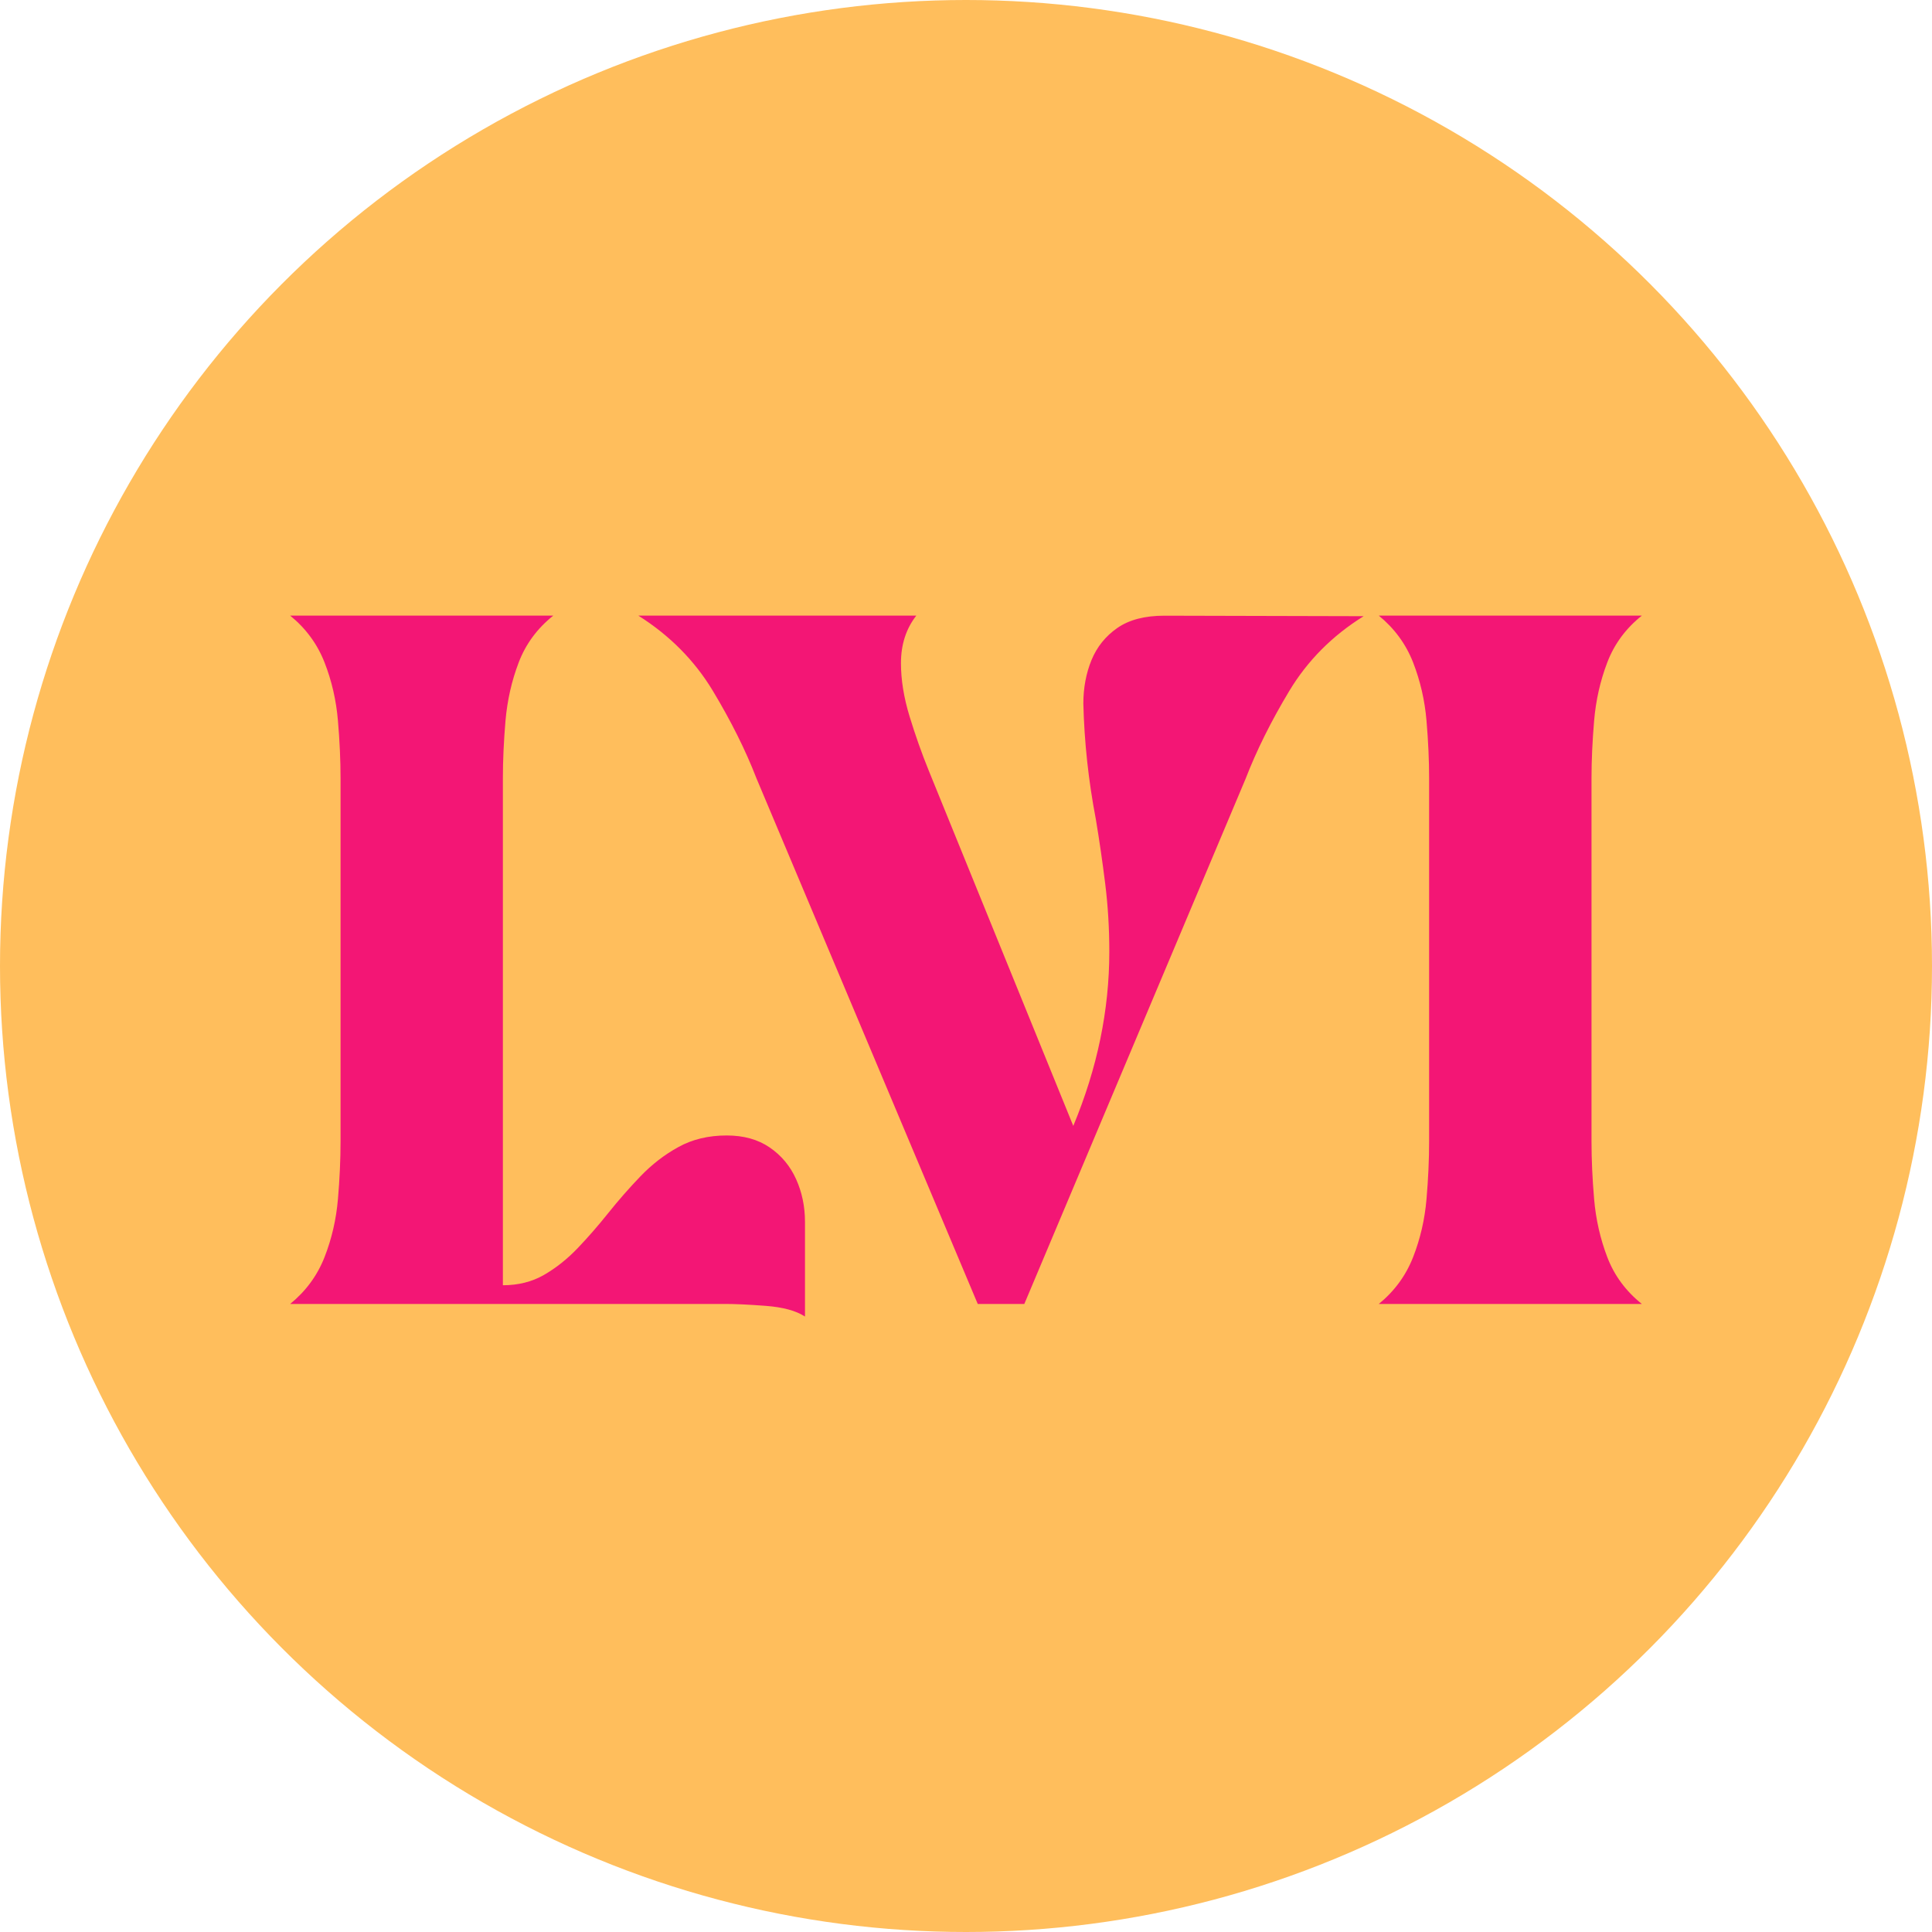
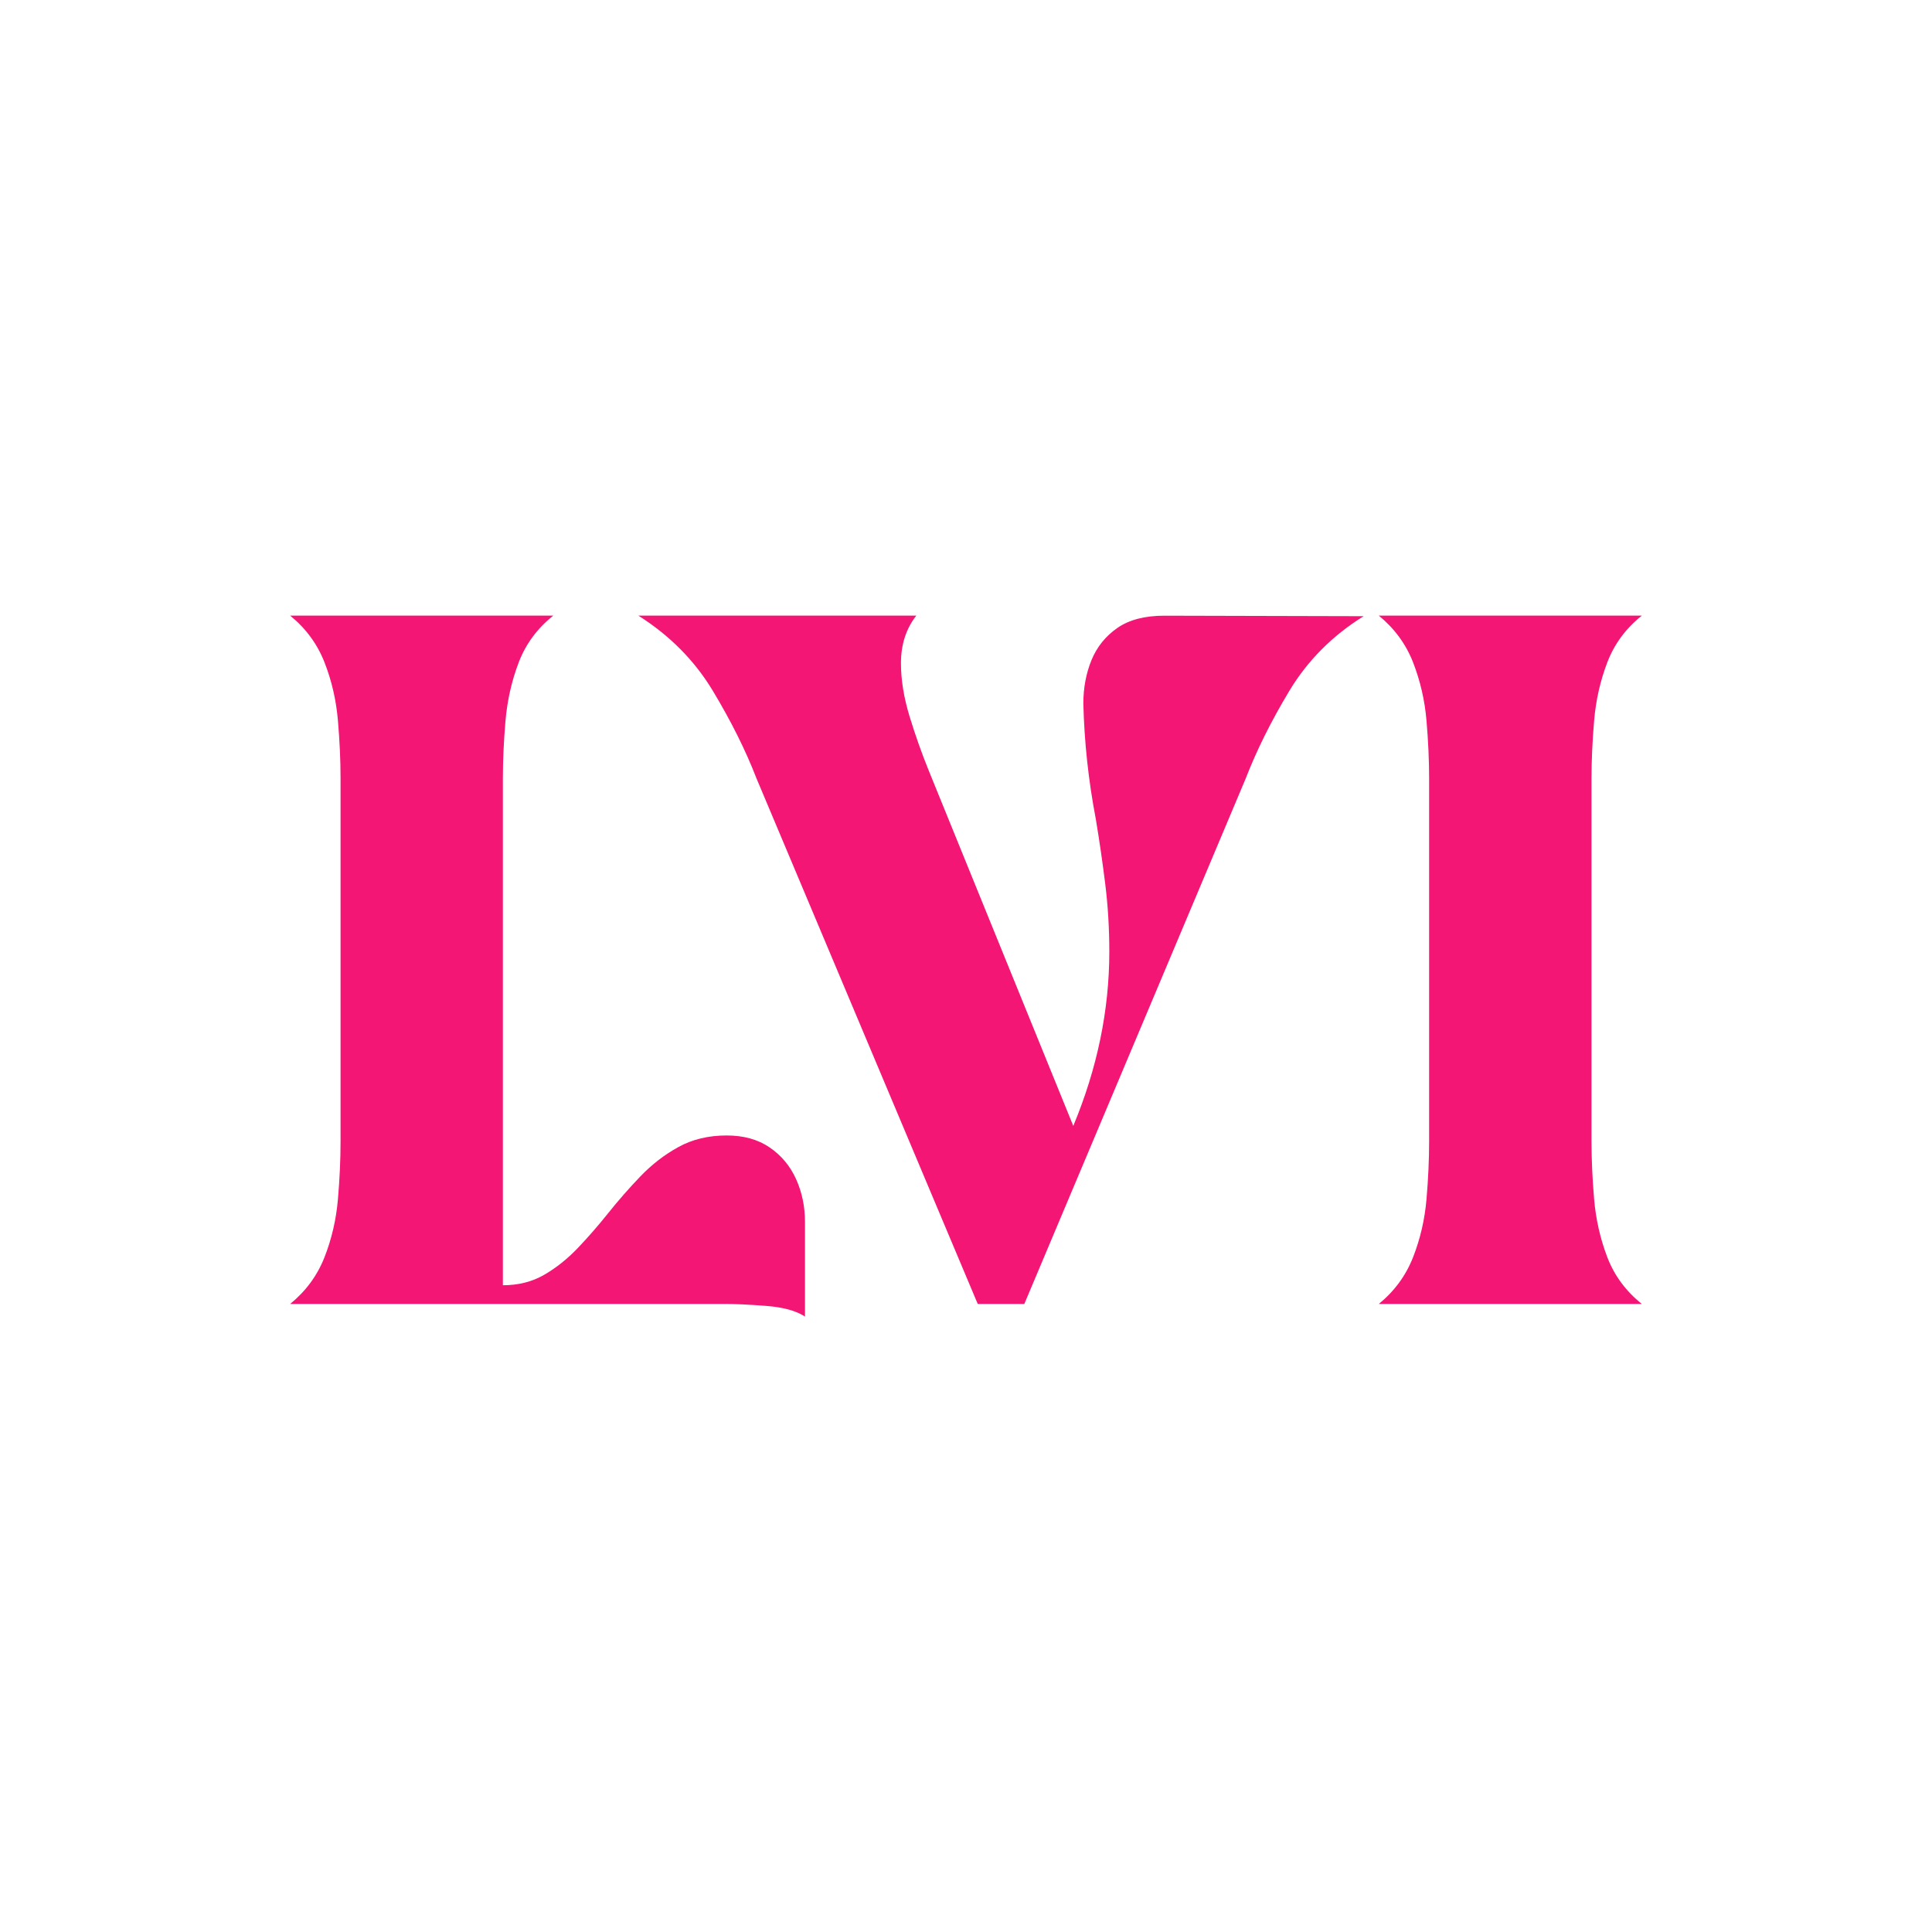
<svg xmlns="http://www.w3.org/2000/svg" viewBox="0 0 311 311" data-name="Capa 2" id="Capa_2">
  <defs>
    <style>
      .cls-1 {
        fill: #ffbe5c;
      }

      .cls-2 {
        fill: #f31675;
      }
    </style>
  </defs>
  <g data-name="Capa 1" id="Capa_1-2">
    <g>
-       <circle r="155.5" cy="155.5" cx="155.5" class="cls-1" />
      <g>
        <path d="m129.55,211.91c-1.44-.93-3.53-1.49-6.26-1.7-2.73-.21-4.92-.31-6.57-.31H46.71c2.52-2.06,4.37-4.57,5.53-7.53,1.16-2.96,1.88-6.08,2.16-9.35.28-3.27.42-6.38.42-9.31v-58.42c0-2.88-.14-5.98-.42-9.27-.28-3.3-1-6.43-2.16-9.39-1.16-2.96-3-5.47-5.53-7.53h42.35c-2.58,2.06-4.43,4.57-5.56,7.53-1.13,2.96-1.84,6.09-2.13,9.39-.28,3.3-.42,6.39-.42,9.27v81.6c2.47,0,4.68-.55,6.61-1.66,1.93-1.11,3.73-2.54,5.41-4.29,1.67-1.75,3.32-3.64,4.95-5.68,1.62-2.03,3.35-4,5.18-5.91,1.83-1.9,3.86-3.48,6.11-4.71,2.24-1.24,4.83-1.86,7.77-1.86,2.73,0,5.03.64,6.92,1.93,1.88,1.29,3.3,2.99,4.25,5.1.95,2.11,1.43,4.4,1.43,6.88v15.22Z" class="cls-2" />
        <path d="m164.88,209.9h-7.49l-35.62-84.61c-1.75-4.53-4.1-9.23-7.03-14.1-2.94-4.87-6.93-8.9-11.98-12.09h44.74c-1.65,2.11-2.47,4.66-2.47,7.65,0,2.68.46,5.54,1.39,8.58.93,3.04,1.96,5.95,3.09,8.73l23.26,57.18c3.86-9.27,5.8-18.62,5.8-28.05,0-3.76-.22-7.4-.66-10.93-.44-3.53-.94-6.99-1.51-10.39-1.19-6.23-1.86-12.44-2.01-18.62,0-2.52.44-4.86,1.31-6.99.88-2.14,2.27-3.86,4.17-5.18s4.43-1.97,7.57-1.97l32.07.08c-5.05,3.14-9.04,7.16-11.98,12.05-2.94,4.89-5.28,9.61-7.03,14.14l-35.62,84.54Z" class="cls-2" />
        <path d="m264.29,209.9h-42.34c2.52-2.06,4.36-4.57,5.52-7.53,1.16-2.96,1.88-6.08,2.16-9.35.28-3.27.42-6.38.42-9.31v-58.42c0-2.88-.14-5.98-.42-9.27-.28-3.3-1.01-6.43-2.16-9.39-1.16-2.96-3-5.47-5.52-7.53h42.34c-2.58,2.06-4.43,4.57-5.56,7.53-1.13,2.96-1.84,6.09-2.12,9.39-.28,3.3-.42,6.39-.42,9.27v58.42c0,2.94.14,6.04.42,9.31.28,3.27.99,6.39,2.12,9.35,1.13,2.96,2.99,5.47,5.56,7.53Z" class="cls-2" />
      </g>
    </g>
  </g>
</svg>